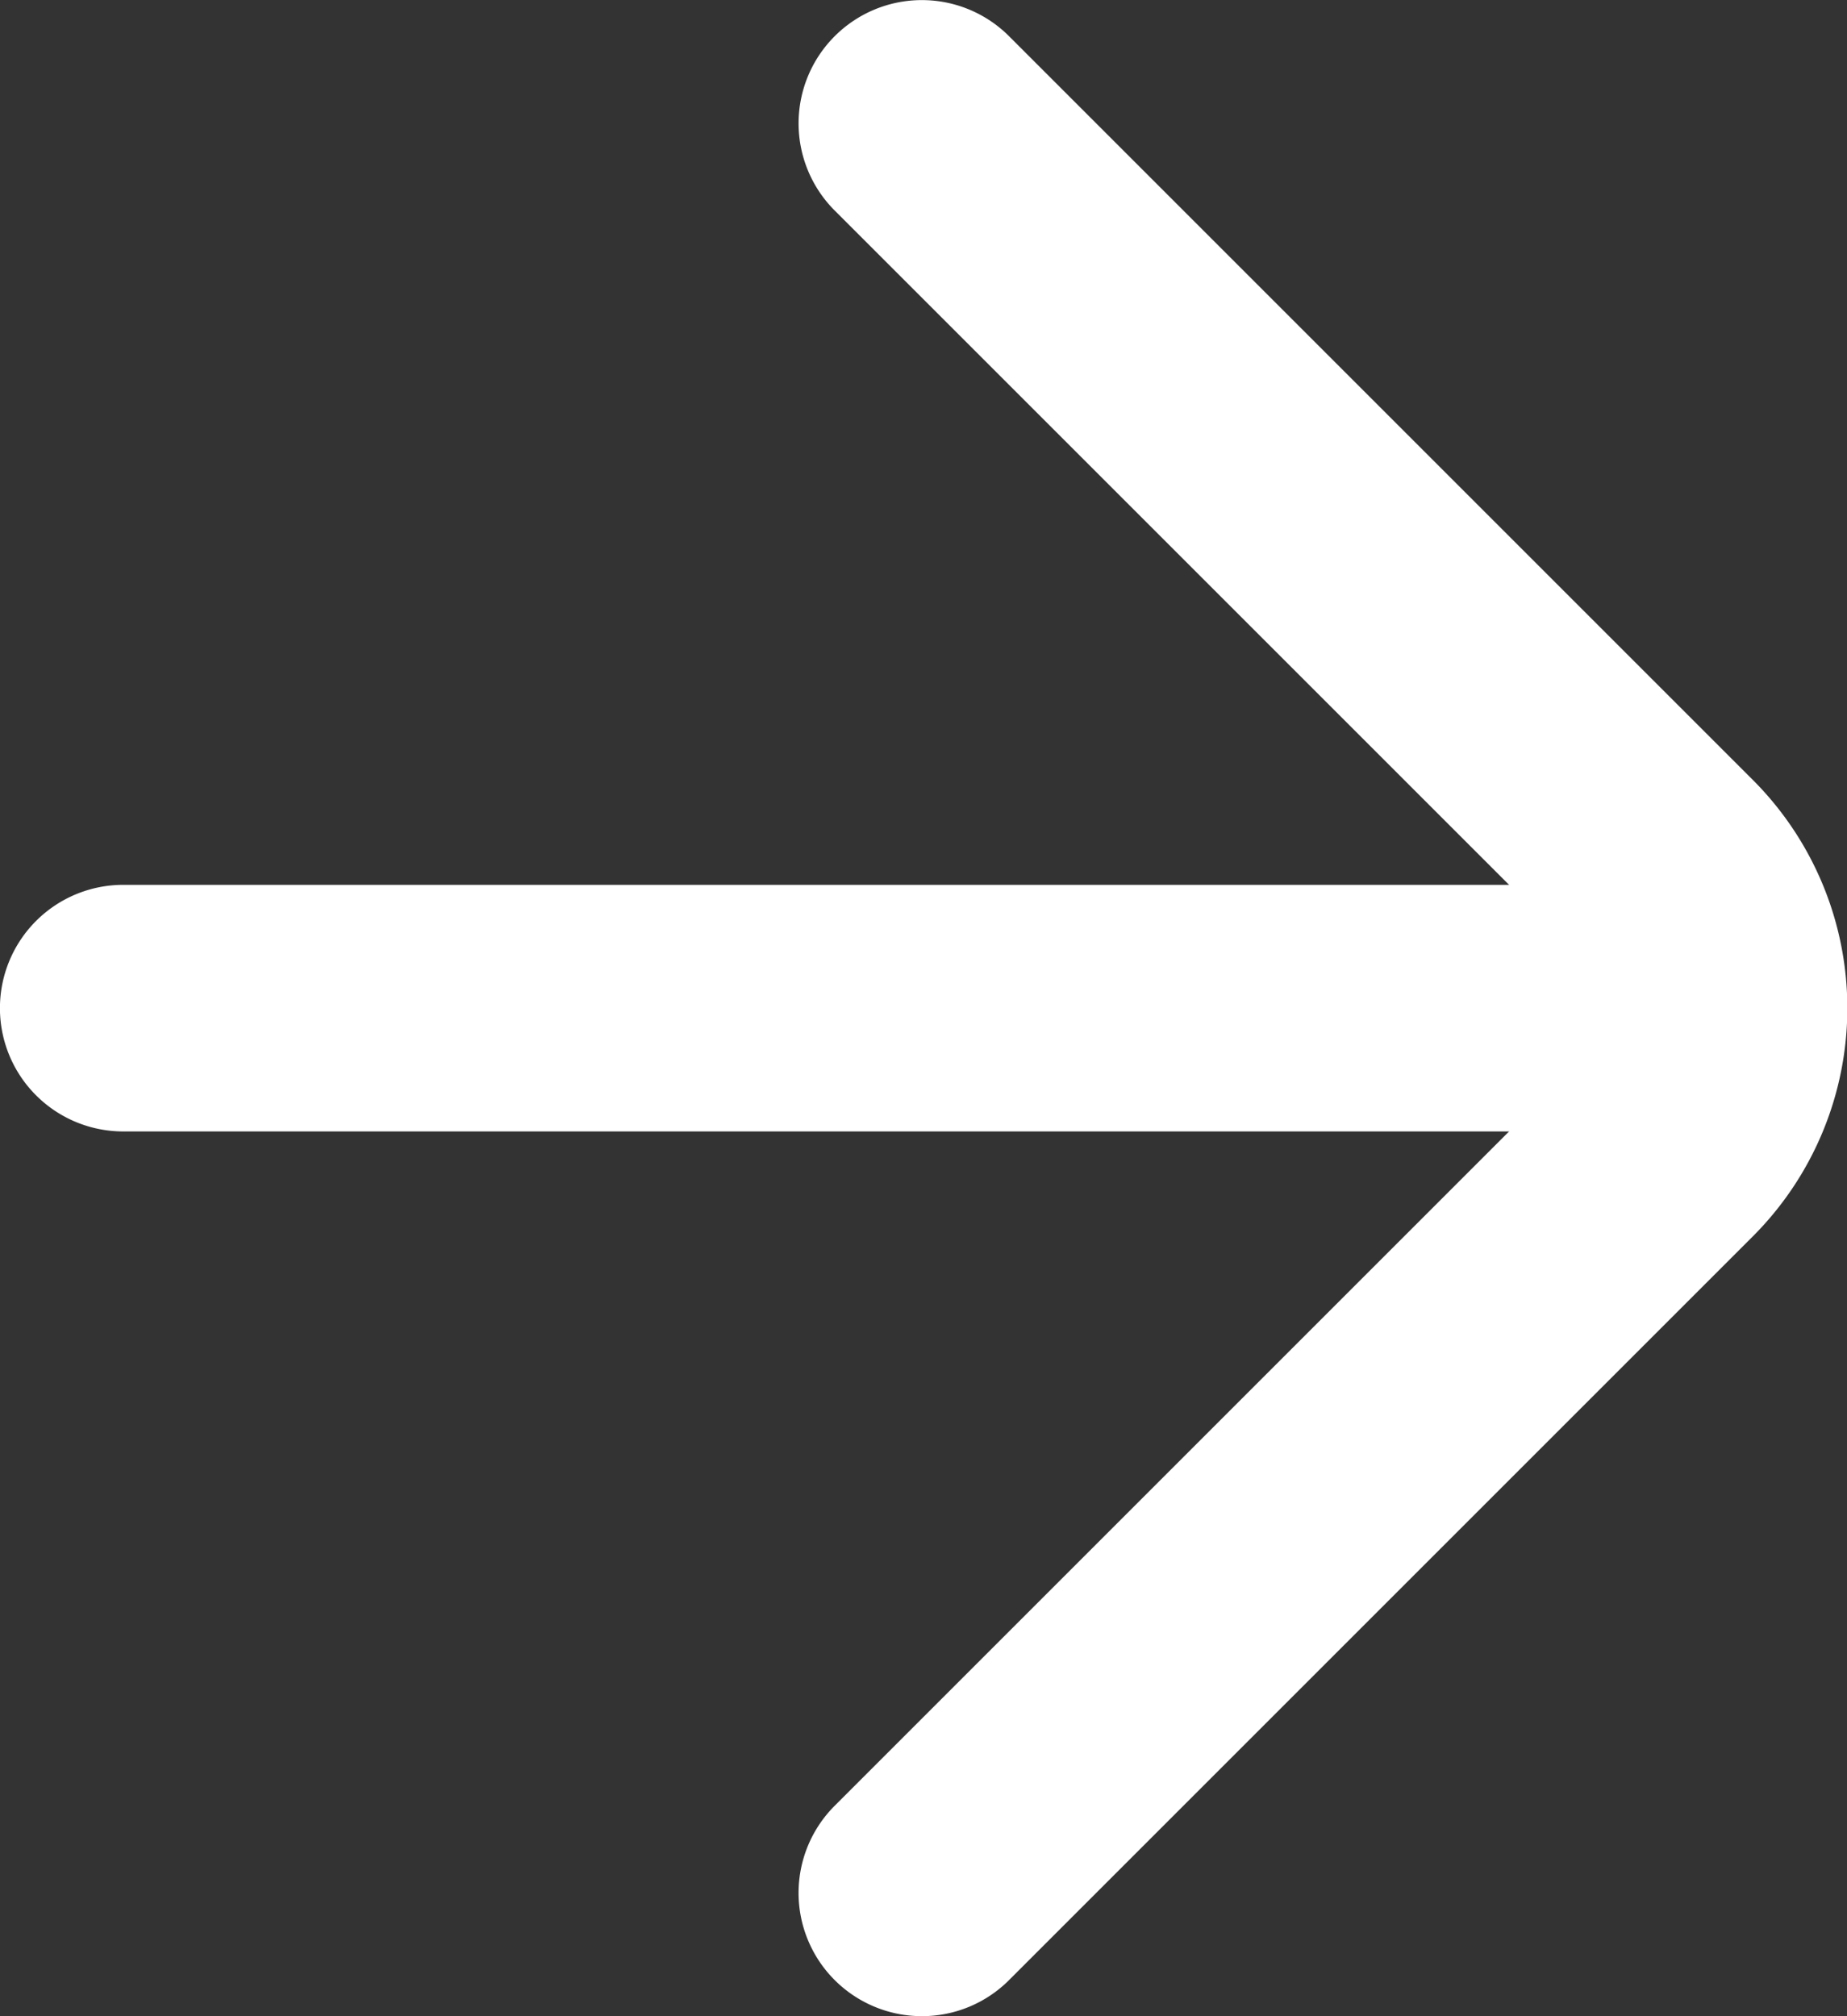
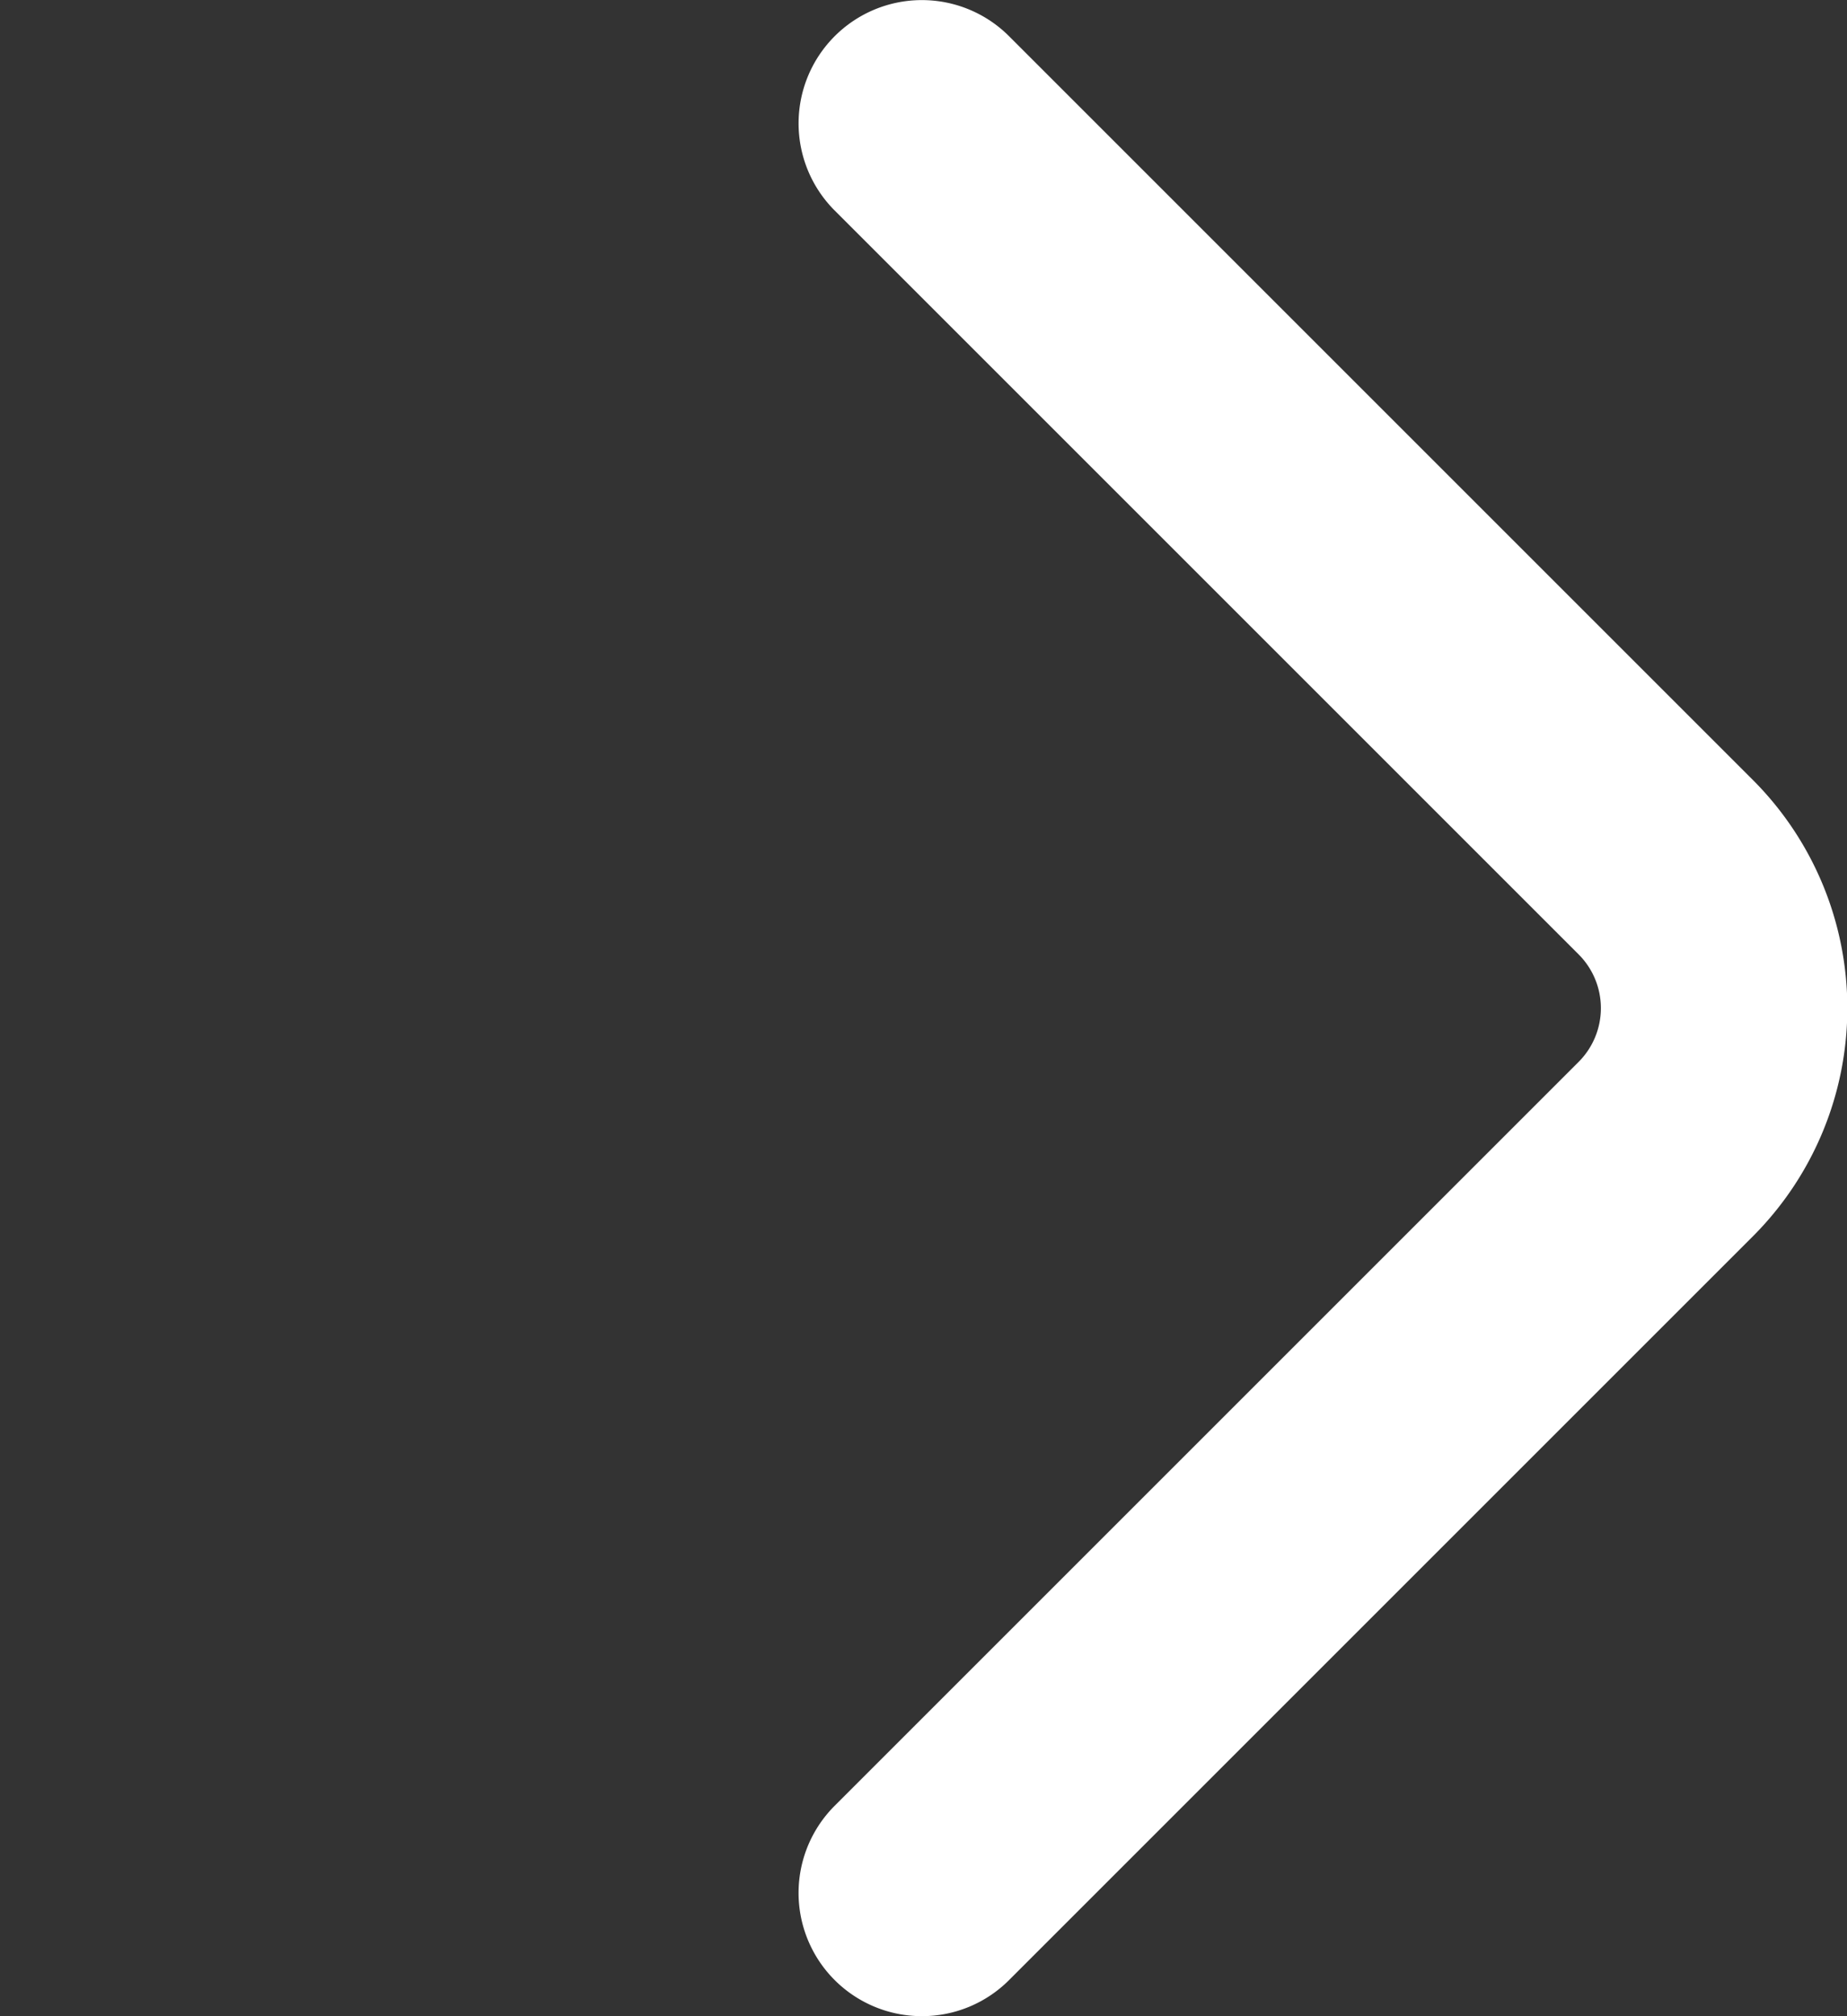
<svg xmlns="http://www.w3.org/2000/svg" width="14.746" height="16.098" viewBox="0 0 14.746 16.098">
  <rect x="0" y="0" width="14.746" height="16.098" fill="#333333" stroke="none" />
  <g transform="translate(0)">
    <path d="M645.78,849.505a.981.981,0,0,0,.7-.288l5.94-5.94a2.578,2.578,0,0,0,0-3.641l-5.94-5.94a.984.984,0,0,0-1.392,1.392l5.94,5.94a.607.607,0,0,1,0,.857l-5.94,5.94a.984.984,0,0,0,.7,1.68" transform="translate(-638.424 -833.407)" fill="#fff" />
-     <path d="M645.776,853.319h12.777a.984.984,0,0,0,0-1.969H645.776a.984.984,0,1,0,0,1.969" transform="translate(-644.792 -844.285)" fill="#fff" />
  </g>
</svg>